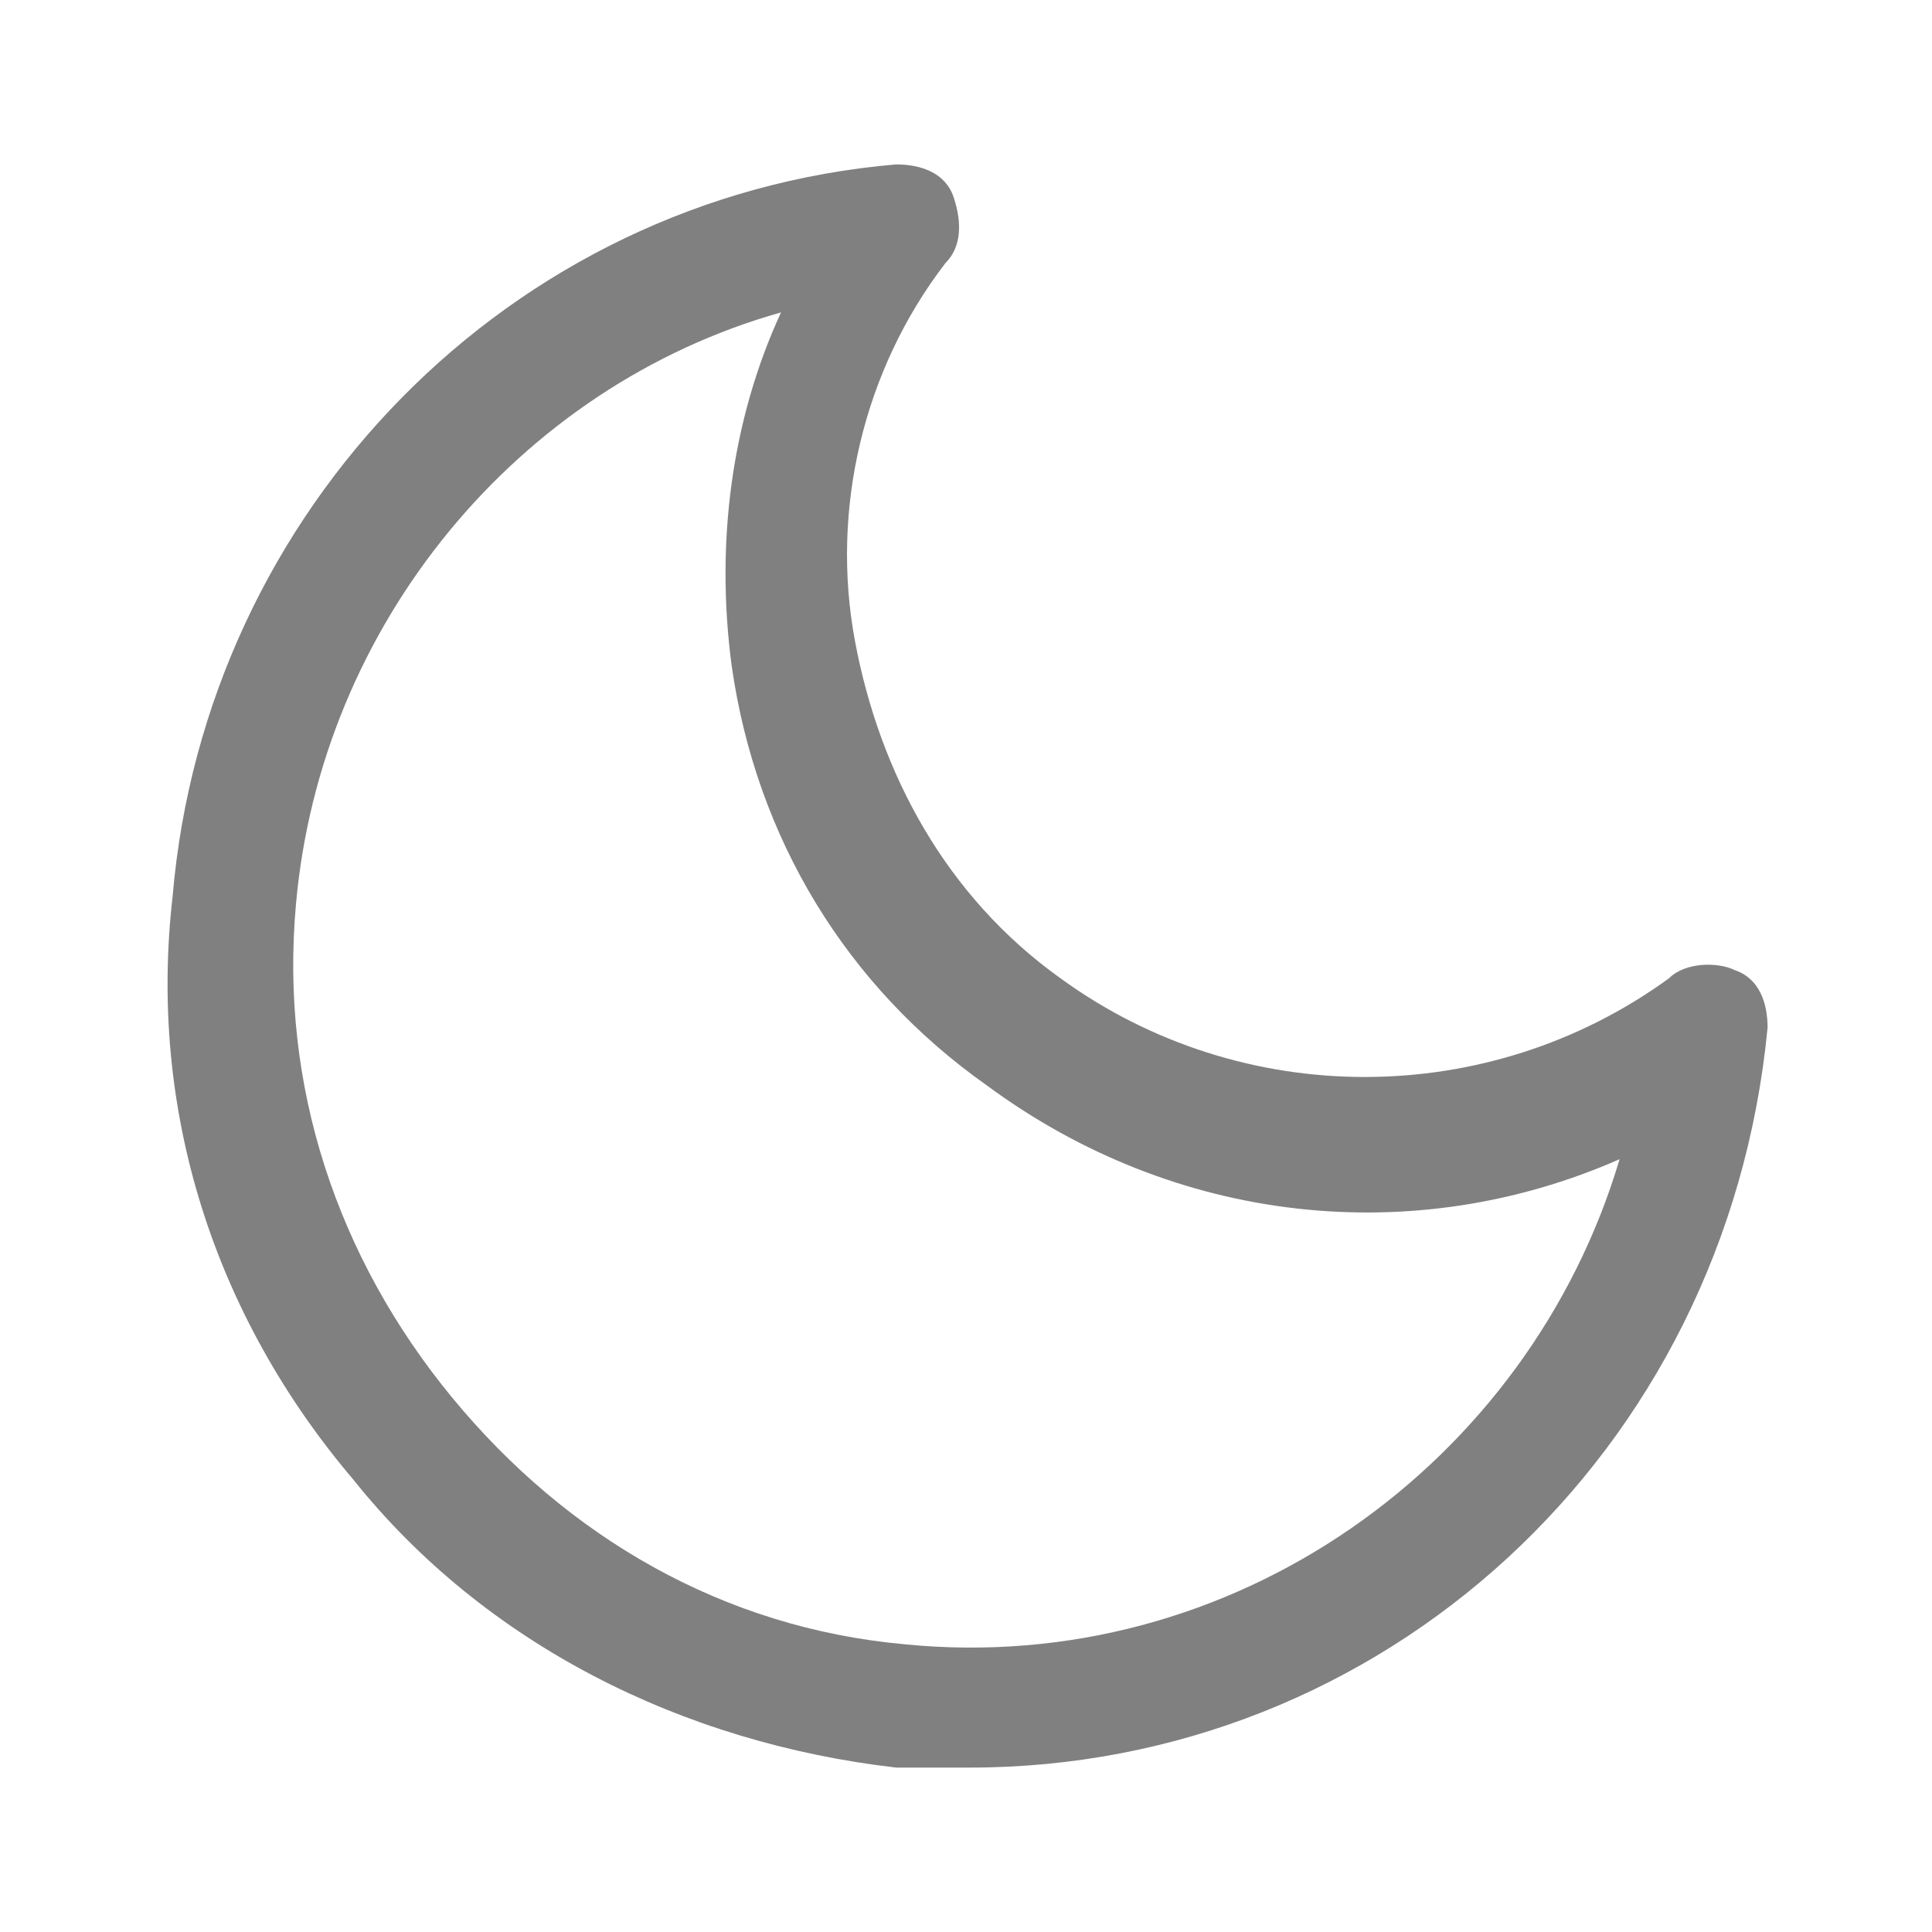
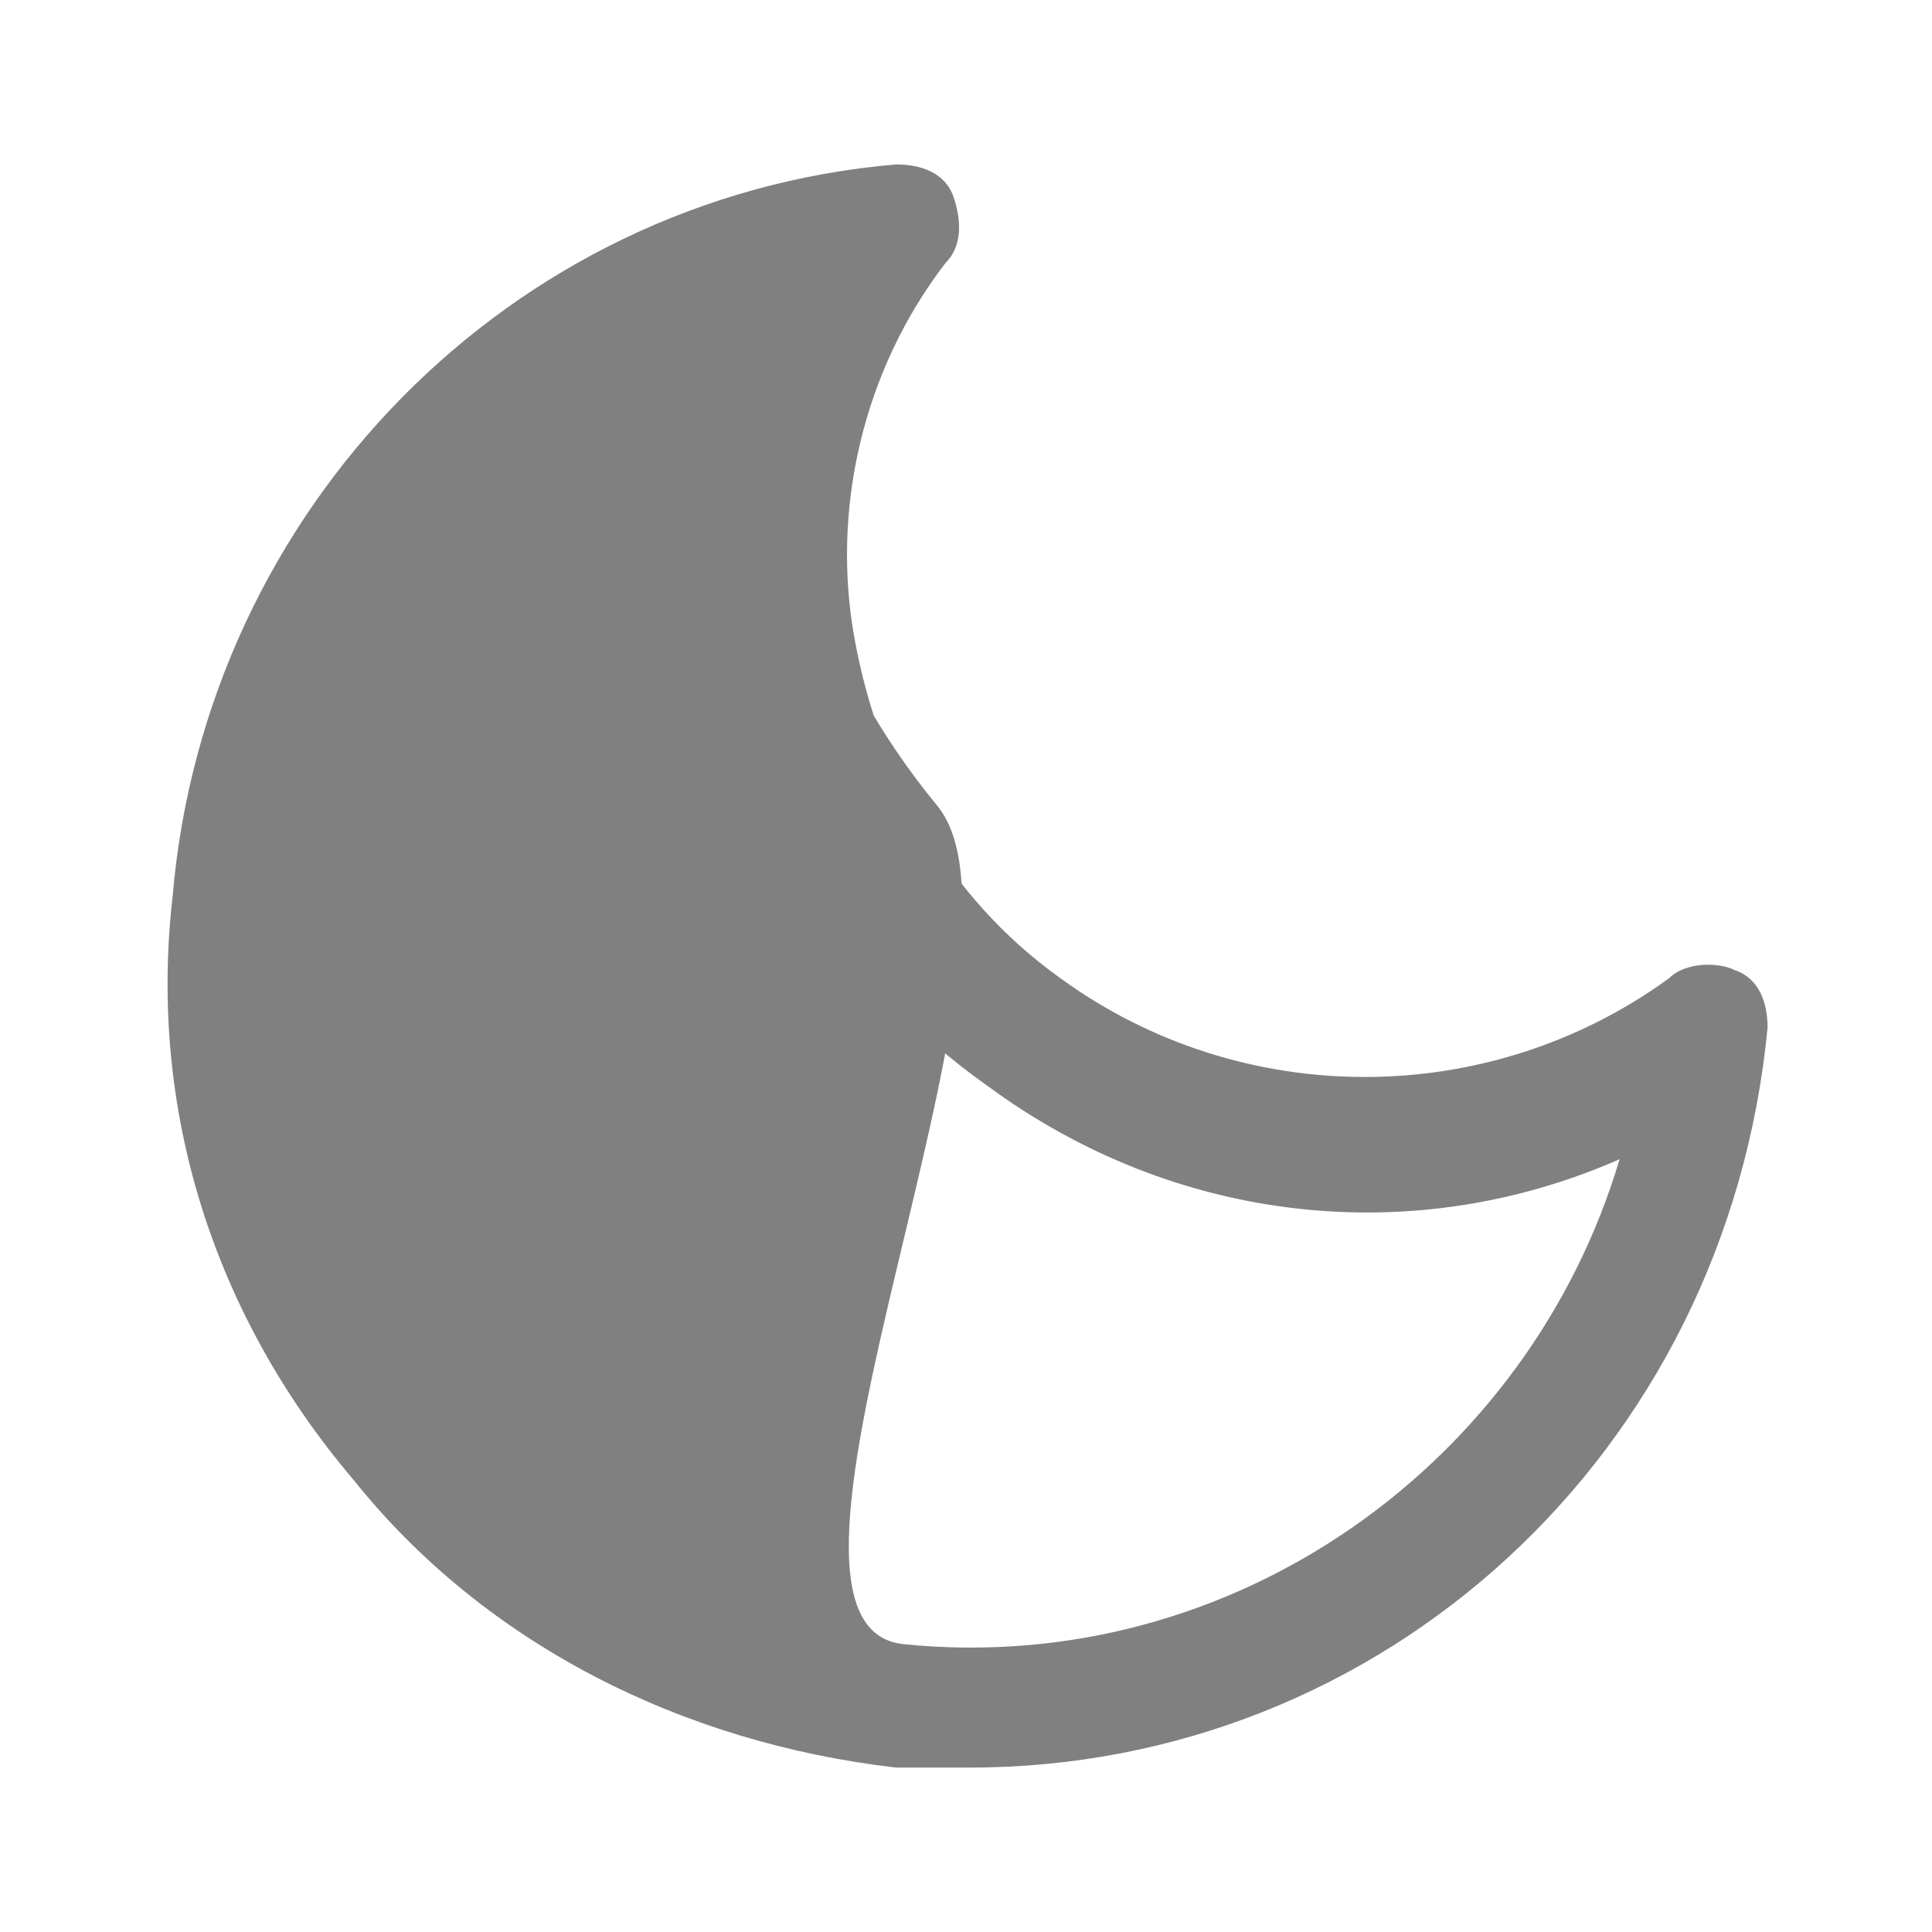
<svg xmlns="http://www.w3.org/2000/svg" version="1.1" id="Layer_1" x="0px" y="0px" viewBox="0 0 23.5 23.5" style="enable-background:new 0 0 23.5 23.5;" xml:space="preserve">
  <style type="text/css">
	.st0{fill:#808080;}
</style>
  <g id="moon">
-     <path class="st0" d="M11.8,21.5c-0.3,0-0.6,0-0.9,0C8.3,21.2,5.9,20,4.3,18c-1.7-2-2.5-4.5-2.2-7.1C2.5,6.2,6.2,2.4,10.9,2   c0.3,0,0.6,0.1,0.7,0.4s0.1,0.6-0.1,0.8c-1,1.3-1.4,3-1.1,4.6s1.1,3.1,2.5,4.1c2.2,1.6,5.2,1.6,7.4,0c0.2-0.2,0.6-0.2,0.8-0.1   c0.3,0.1,0.4,0.4,0.4,0.7C21,17.7,16.8,21.5,11.8,21.5z M9.5,3.8C6.3,4.7,3.9,7.6,3.6,11c-0.2,2.2,0.5,4.3,1.9,6S8.8,19.8,11,20   c4,0.4,7.6-2.2,8.7-5.9c-2.5,1.1-5.4,0.8-7.7-0.9c-1.7-1.2-2.8-3-3.1-5.1C8.7,6.6,8.9,5.1,9.5,3.8z" />
+     <path class="st0" d="M11.8,21.5c-0.3,0-0.6,0-0.9,0C8.3,21.2,5.9,20,4.3,18c-1.7-2-2.5-4.5-2.2-7.1C2.5,6.2,6.2,2.4,10.9,2   c0.3,0,0.6,0.1,0.7,0.4s0.1,0.6-0.1,0.8c-1,1.3-1.4,3-1.1,4.6s1.1,3.1,2.5,4.1c2.2,1.6,5.2,1.6,7.4,0c0.2-0.2,0.6-0.2,0.8-0.1   c0.3,0.1,0.4,0.4,0.4,0.7C21,17.7,16.8,21.5,11.8,21.5z M9.5,3.8c-0.2,2.2,0.5,4.3,1.9,6S8.8,19.8,11,20   c4,0.4,7.6-2.2,8.7-5.9c-2.5,1.1-5.4,0.8-7.7-0.9c-1.7-1.2-2.8-3-3.1-5.1C8.7,6.6,8.9,5.1,9.5,3.8z" />
  </g>
</svg>